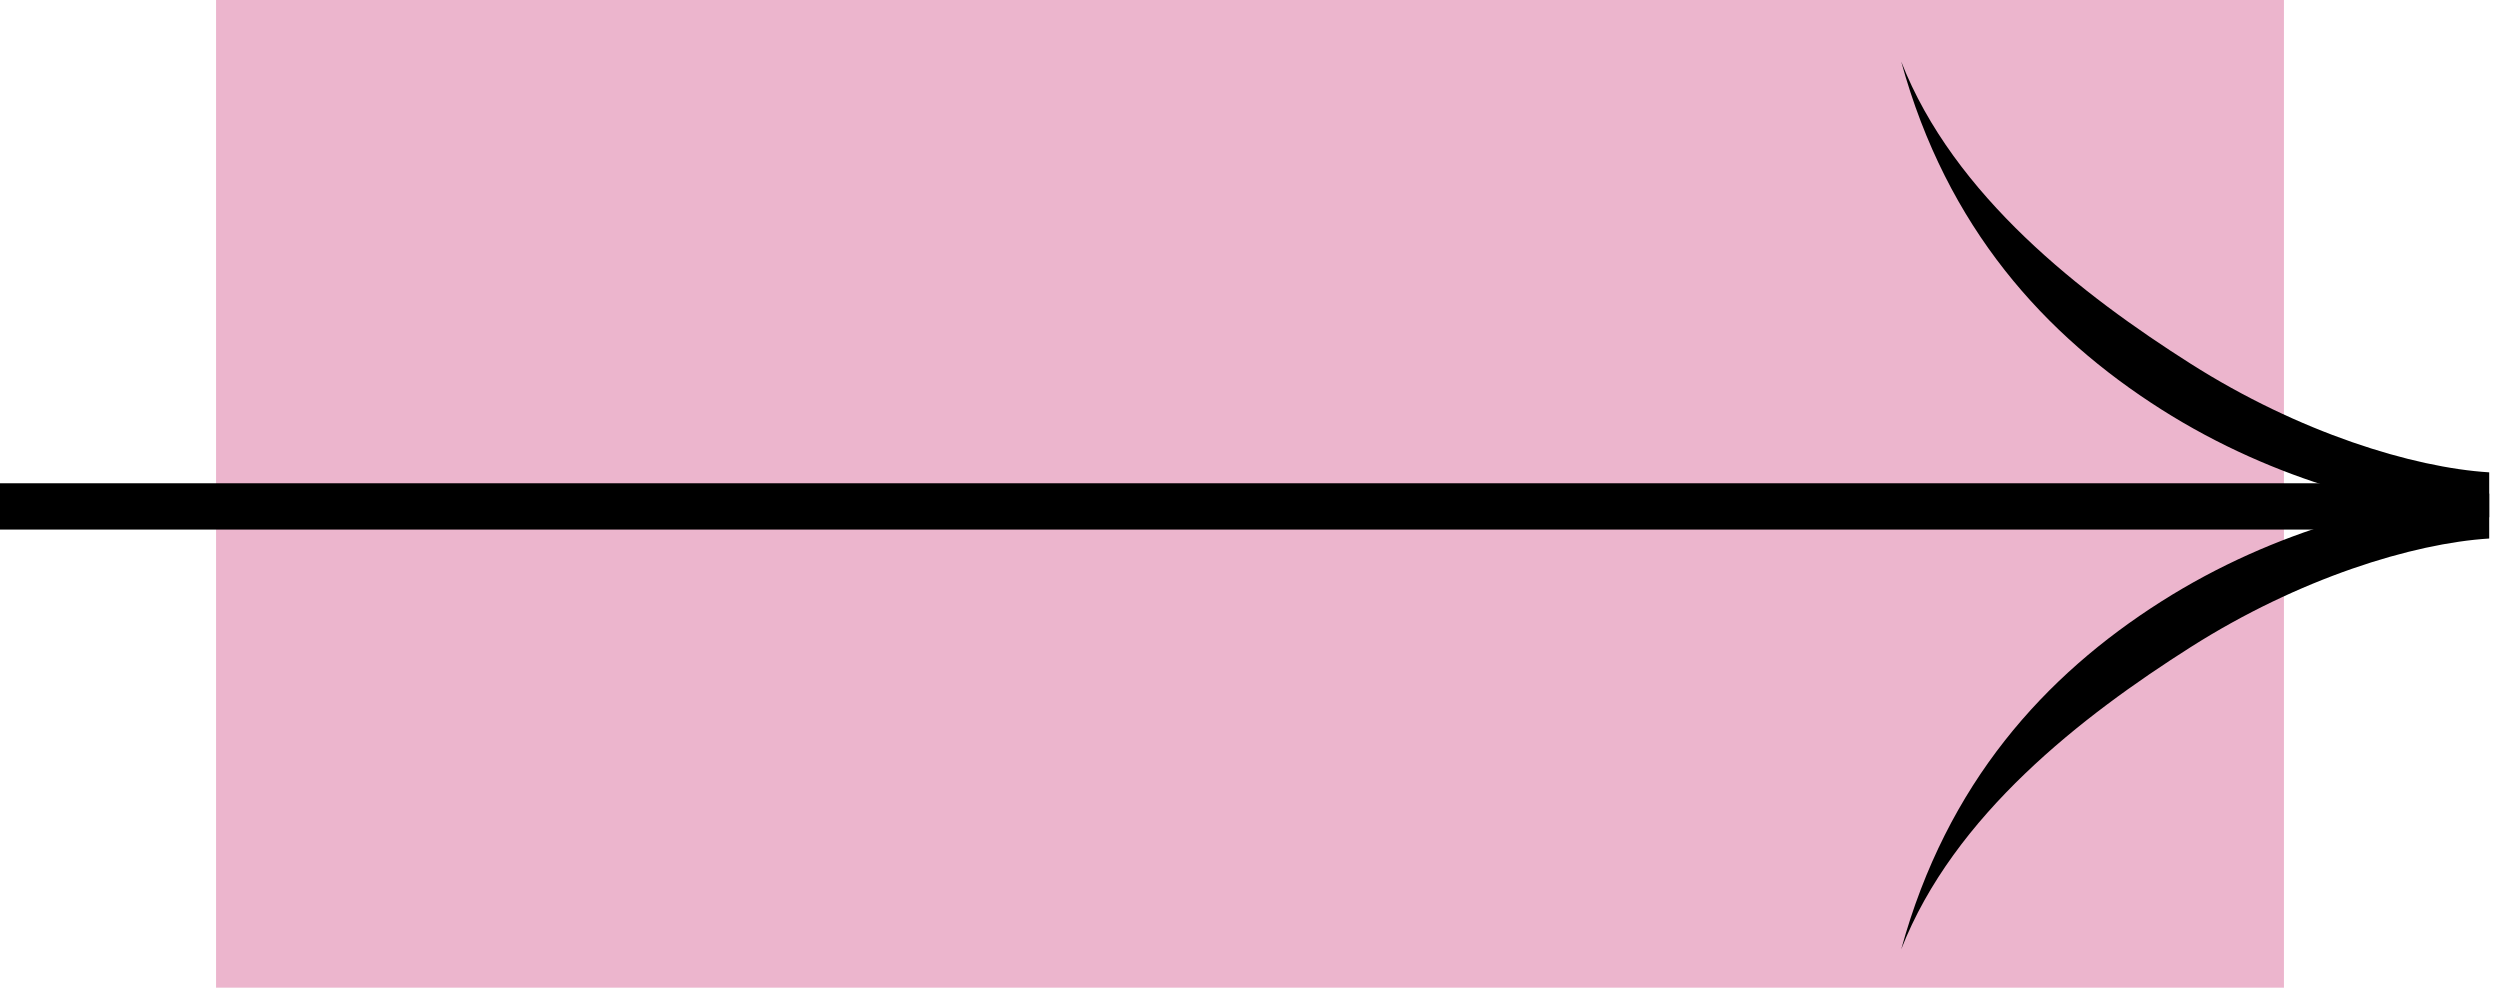
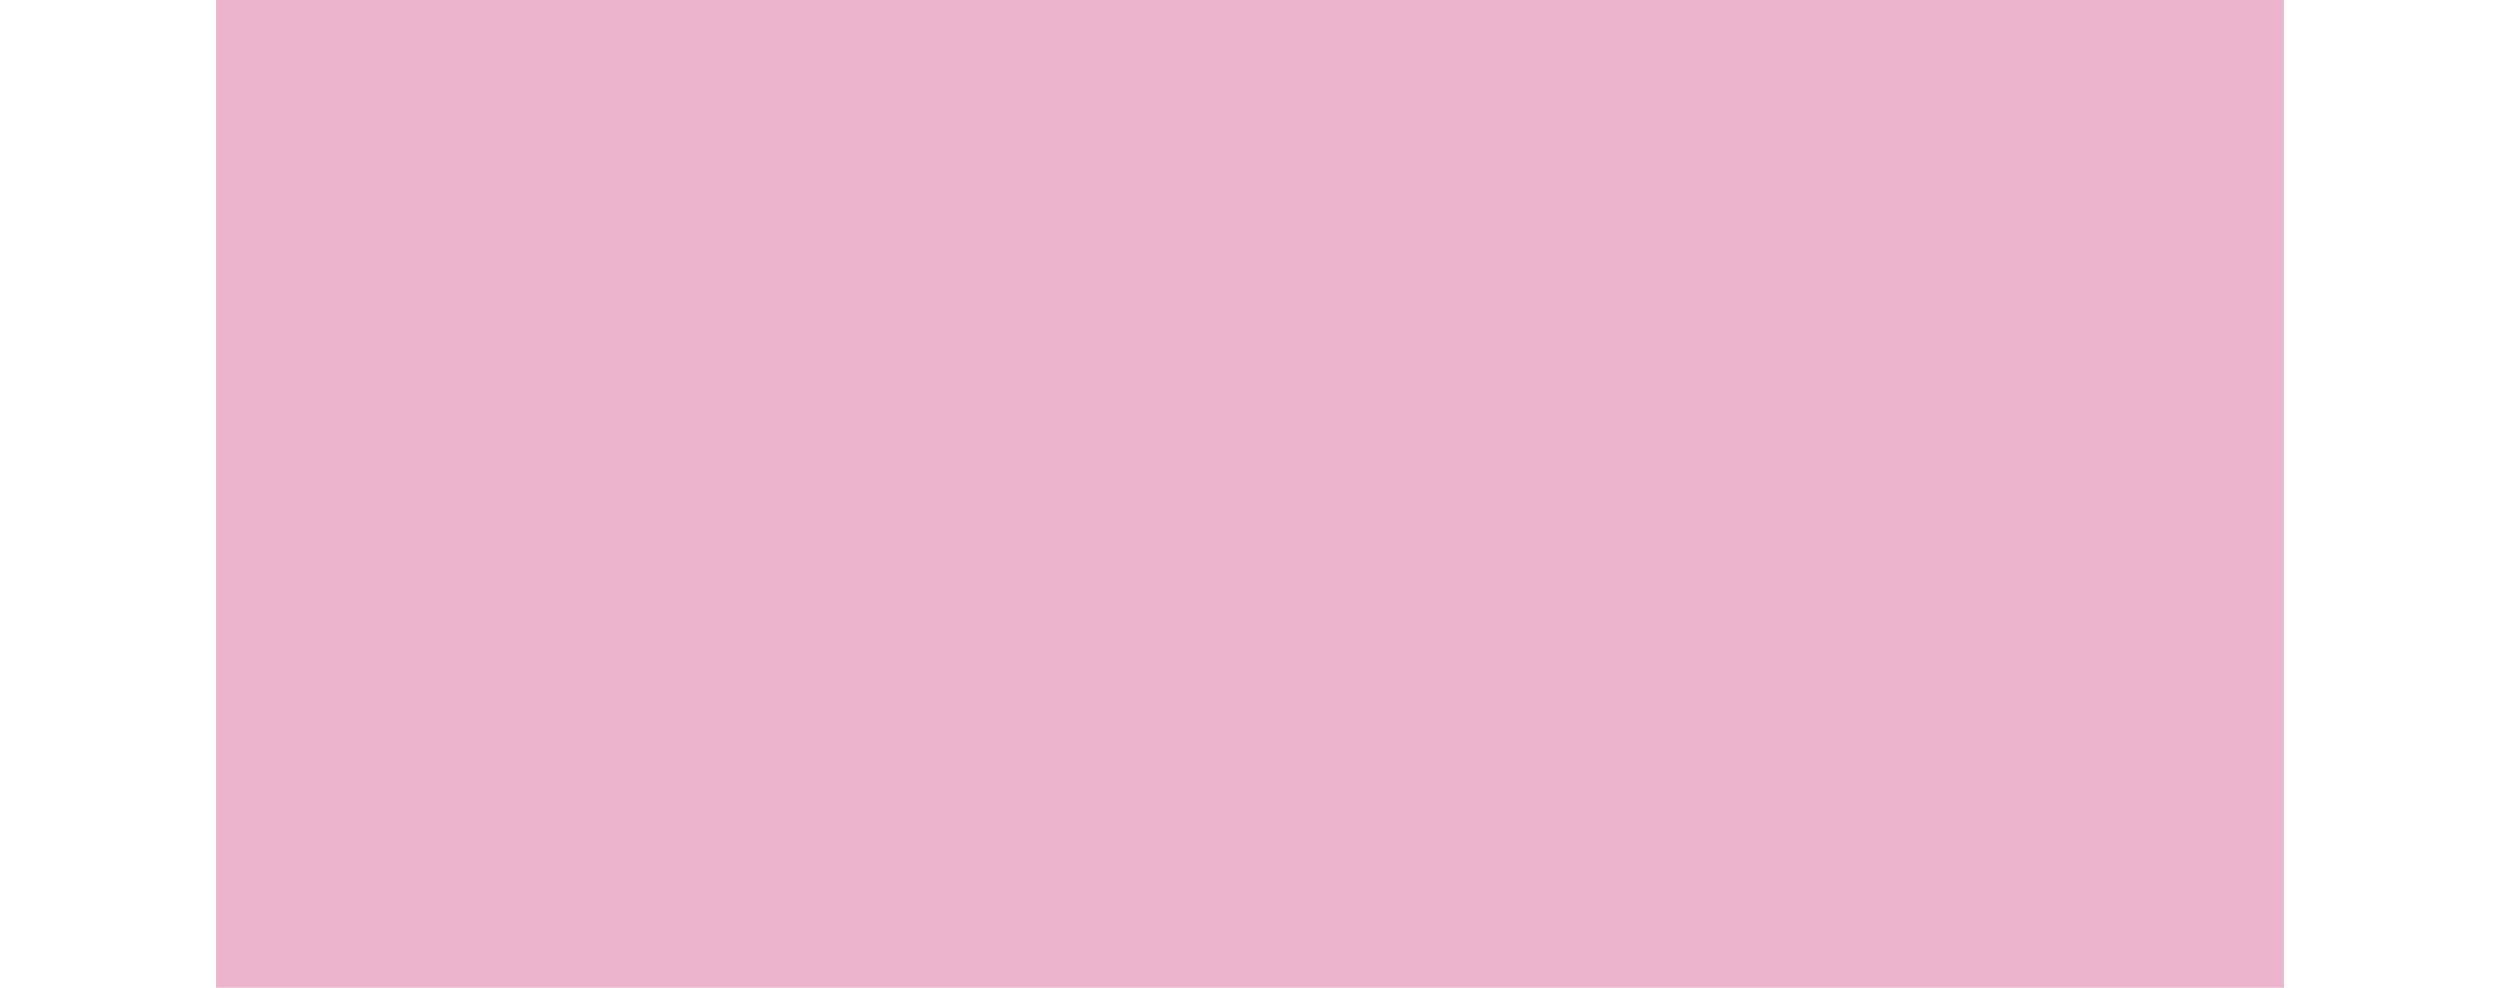
<svg xmlns="http://www.w3.org/2000/svg" width="81" height="32" viewBox="0 0 81 32" fill="none">
  <path d="M74 0H7V32H74V0Z" fill="#ECB5CD" />
-   <path d="M0 16.408H80" stroke="black" stroke-width="1.5" />
-   <path fill-rule="evenodd" clip-rule="evenodd" d="M70.974 11.783C74.49 14.017 78.18 15.15 80.65 15.304V16.76C77.788 16.581 73.769 15.643 70.019 13.26C66.256 10.869 63.079 7.387 61.599 1.994C63.302 6.348 67.47 9.557 70.974 11.783Z" fill="black" />
-   <path fill-rule="evenodd" clip-rule="evenodd" d="M70.974 20.969C74.49 18.735 78.18 17.602 80.65 17.448V15.992C77.788 16.171 73.769 17.109 70.019 19.492C66.256 21.883 63.079 25.365 61.599 30.758C63.302 26.404 67.47 23.195 70.974 20.969Z" fill="black" />
</svg>